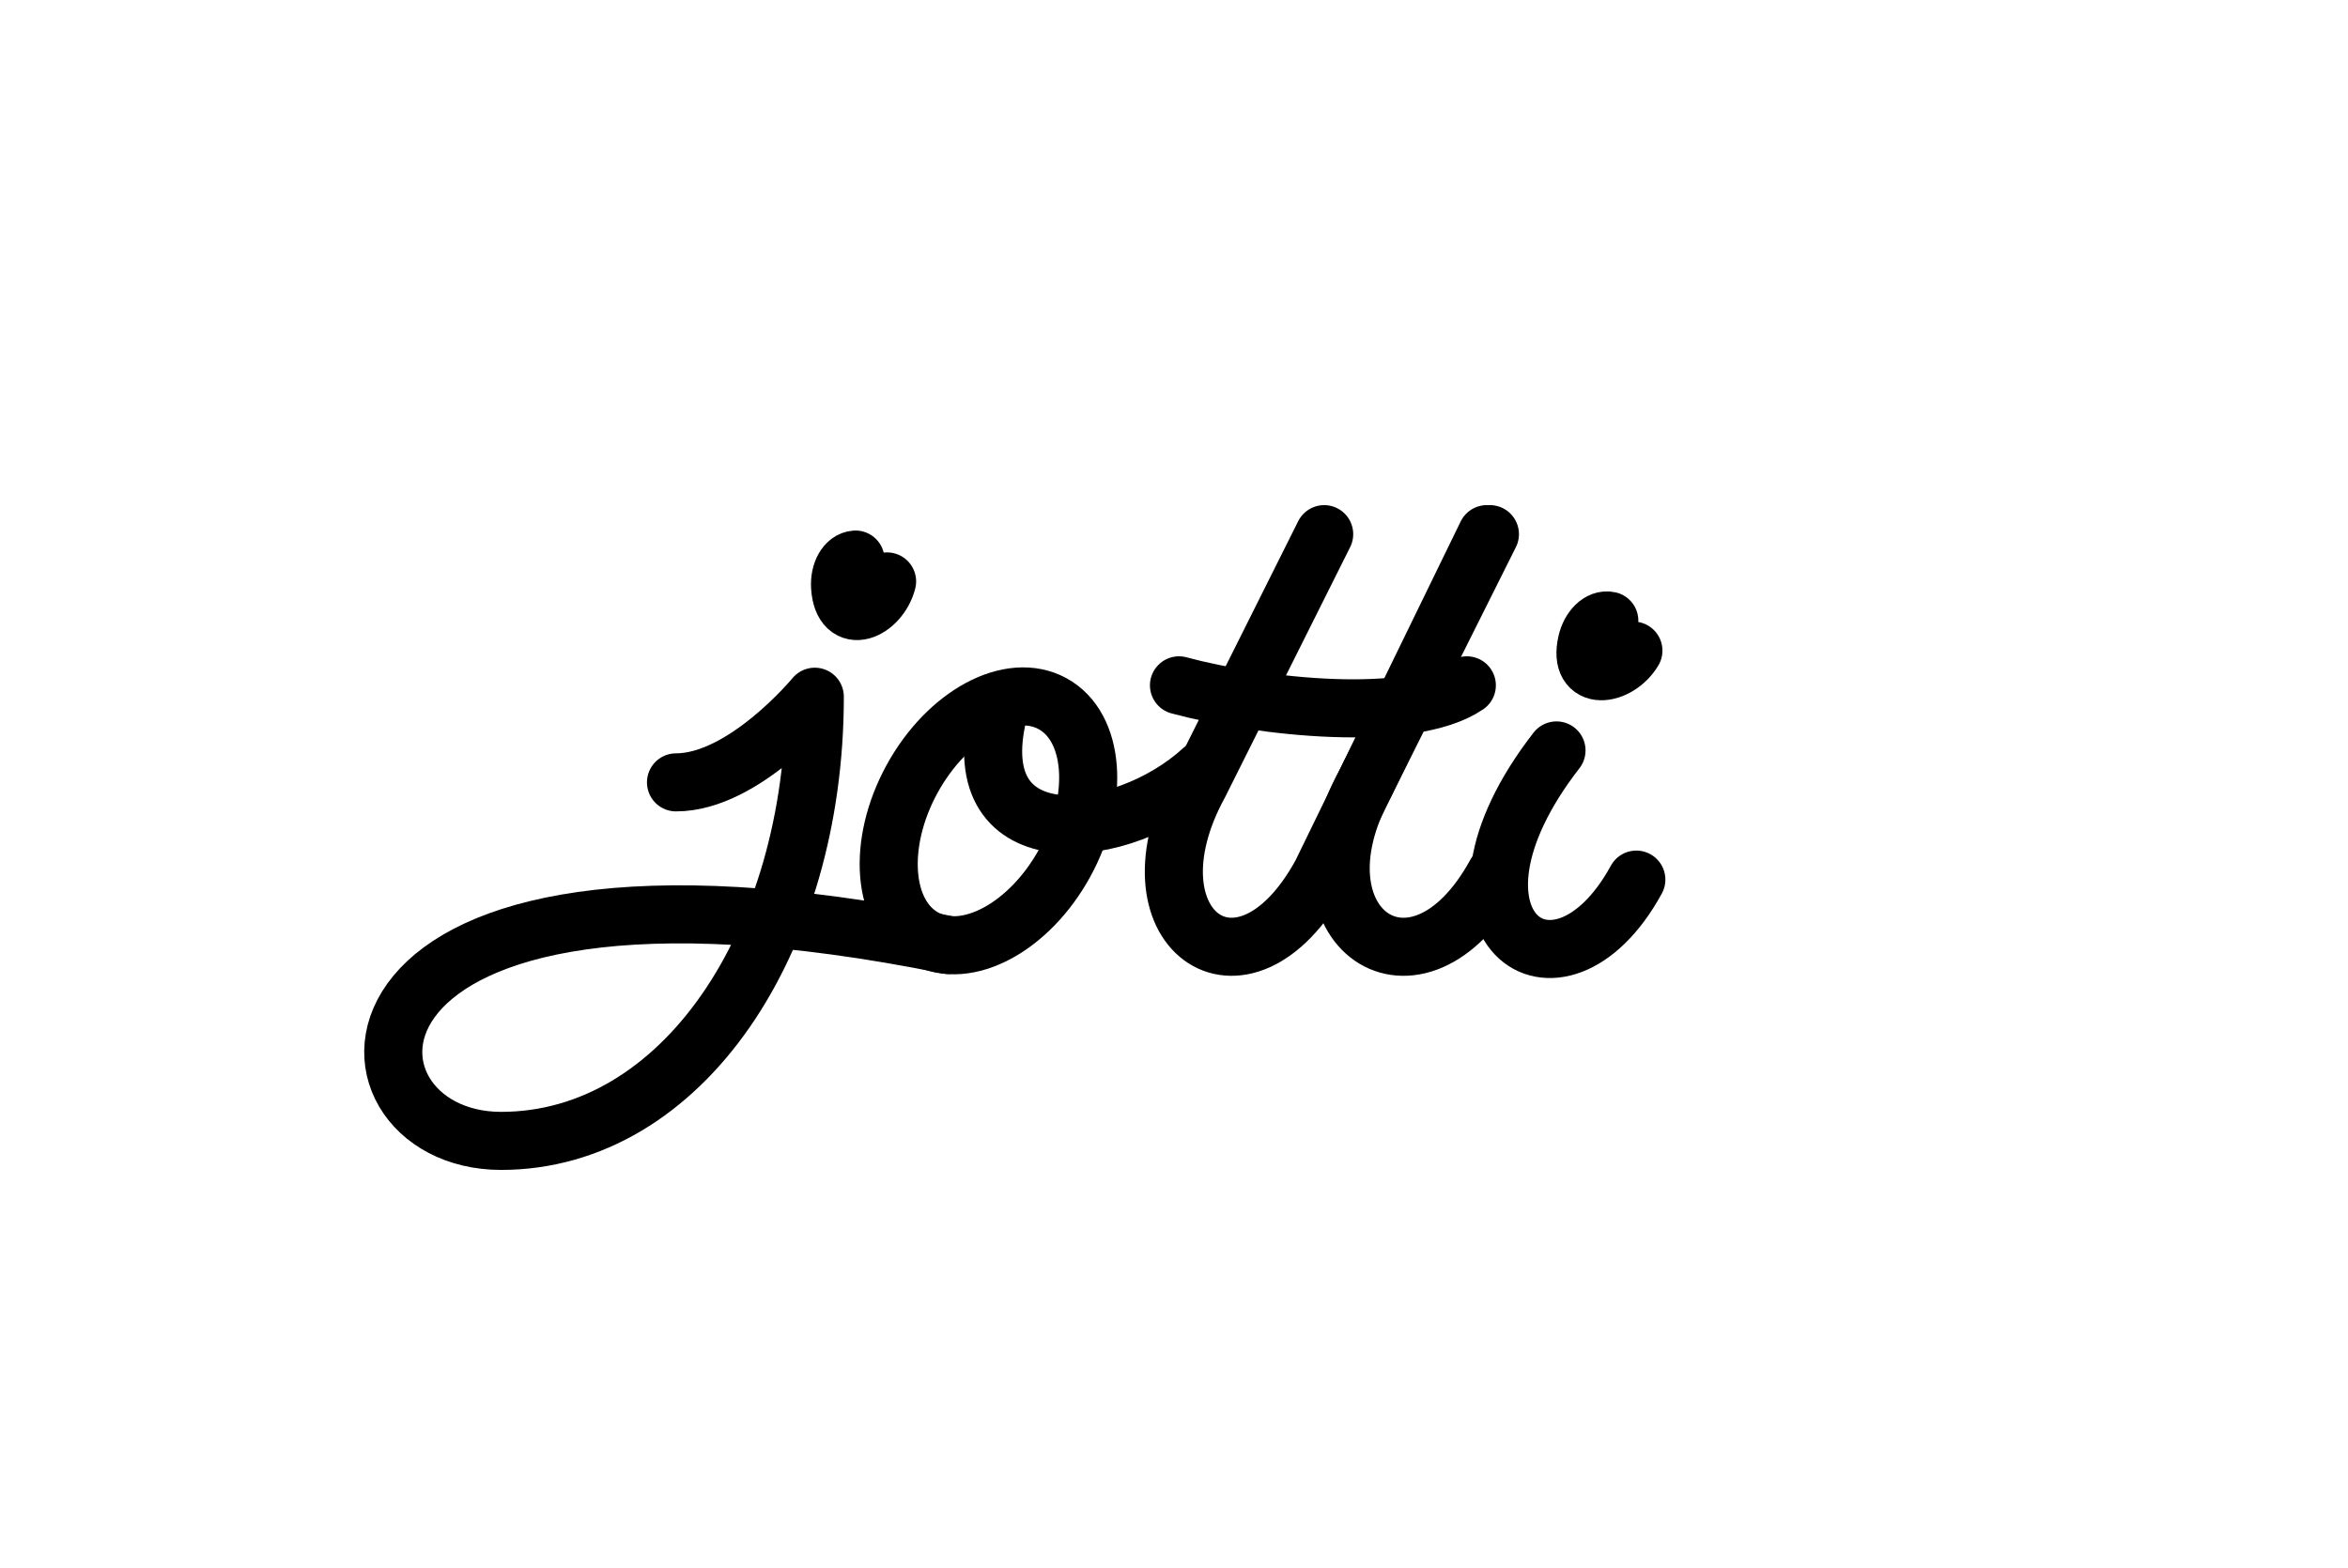
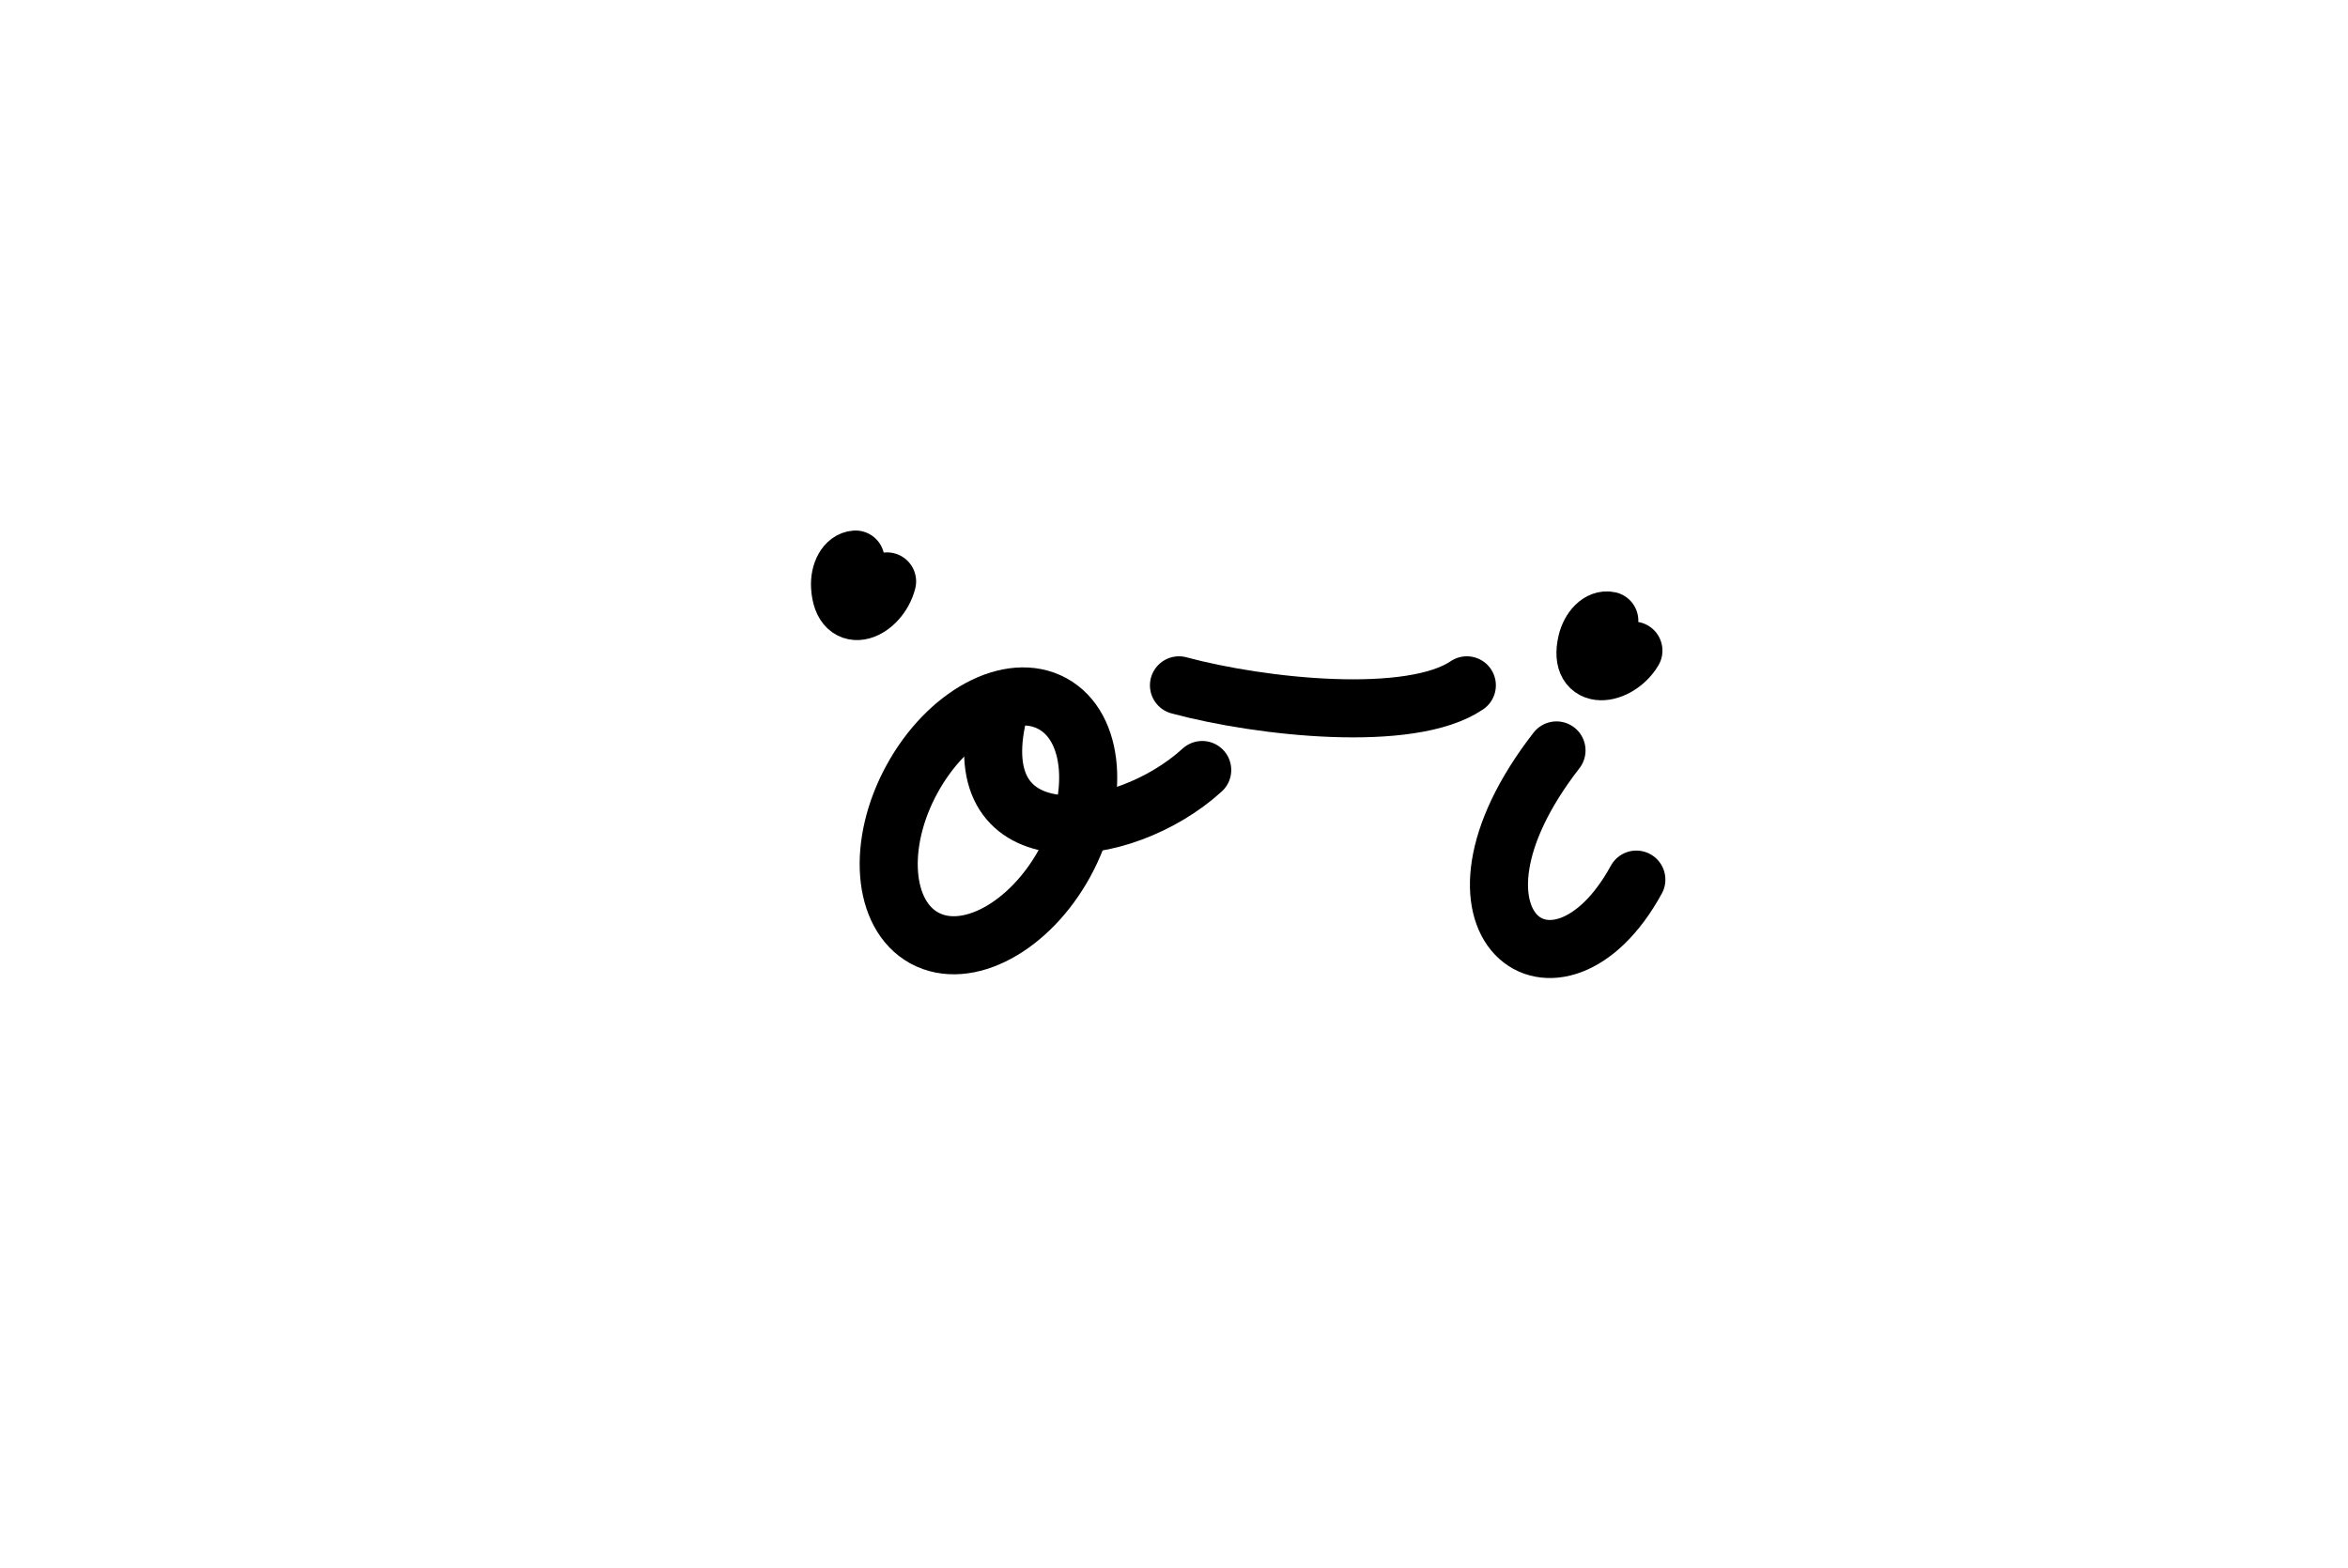
<svg xmlns="http://www.w3.org/2000/svg" width="283" height="189" viewBox="0 0 283 189" fill="none">
  <path d="M176.794 82.626C170.011 87.234 151.976 85.294 142.1 82.627" stroke="black" stroke-width="7" stroke-linecap="round" />
  <ellipse cx="119.136" cy="98.964" rx="10.5" ry="16.1" transform="rotate(28.663 119.136 98.964)" stroke="black" stroke-width="7" stroke-linecap="round" />
-   <path d="M159.6 64.4L144.55 94.5C135.057 111.866 149.757 122.716 159.25 105.35L179.2 64.4" stroke="black" stroke-width="7" stroke-linecap="round" />
-   <path d="M180.277 105.35C170.784 122.717 155.034 111.867 164.527 94.5L179.577 64.4" stroke="black" stroke-width="7" stroke-linecap="round" />
  <path d="M197.225 106.049C187.732 123.416 171.237 111.562 187.601 90.475" stroke="black" stroke-width="7" stroke-linecap="round" />
  <path d="M120.281 86.1C116.124 103.613 135.308 101.592 144.9 92.836" stroke="black" stroke-width="7" stroke-linecap="round" />
  <path d="M193.966 74.834C192.857 74.58 191.643 75.754 191.255 77.455C190.15 82.293 195.016 81.548 196.871 78.441" stroke="black" stroke-width="7" stroke-linecap="round" />
  <path d="M103.113 67.461C101.977 67.532 101.145 69.001 101.254 70.743C101.564 75.696 106.02 73.604 106.919 70.099" stroke="black" stroke-width="7" stroke-linecap="round" />
-   <path d="M81.478 94.325C89.703 94.325 98.206 84 98.206 84C98.206 113.575 82.194 137.55 60.391 137.55C38.588 137.55 36.838 98.263 114.275 113.925" stroke="black" stroke-width="7" stroke-linecap="round" stroke-linejoin="round" />
</svg>